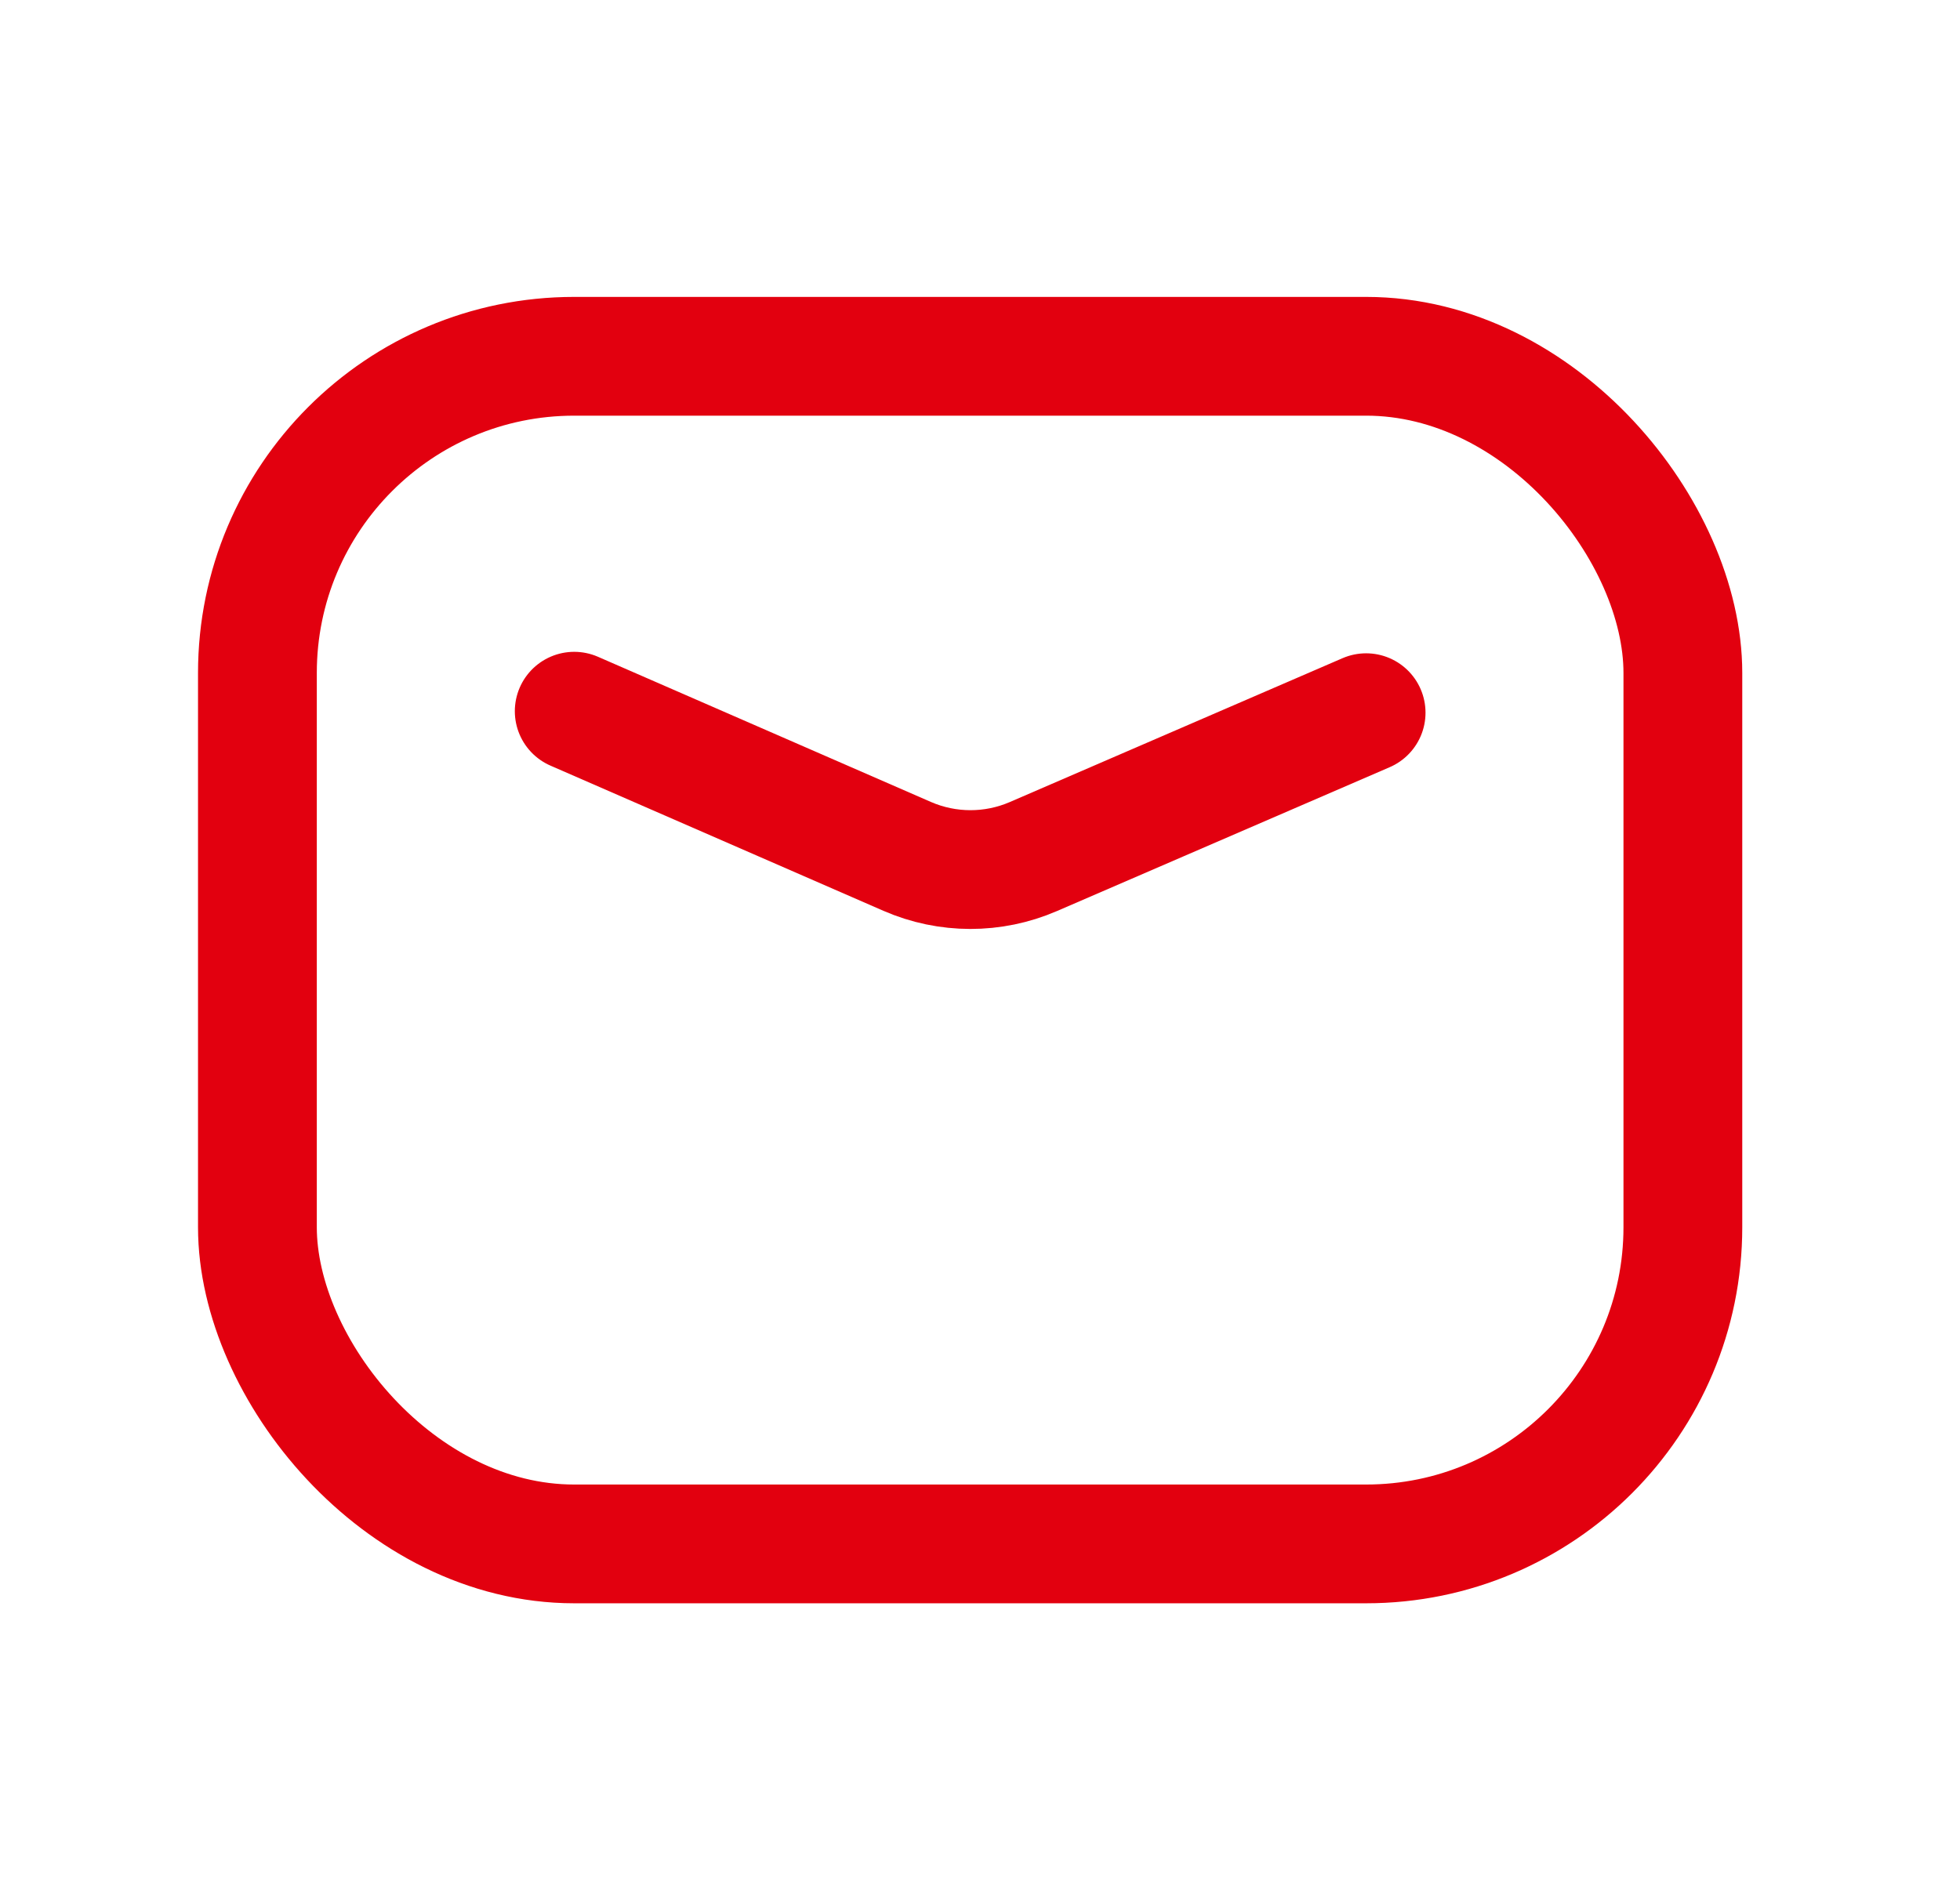
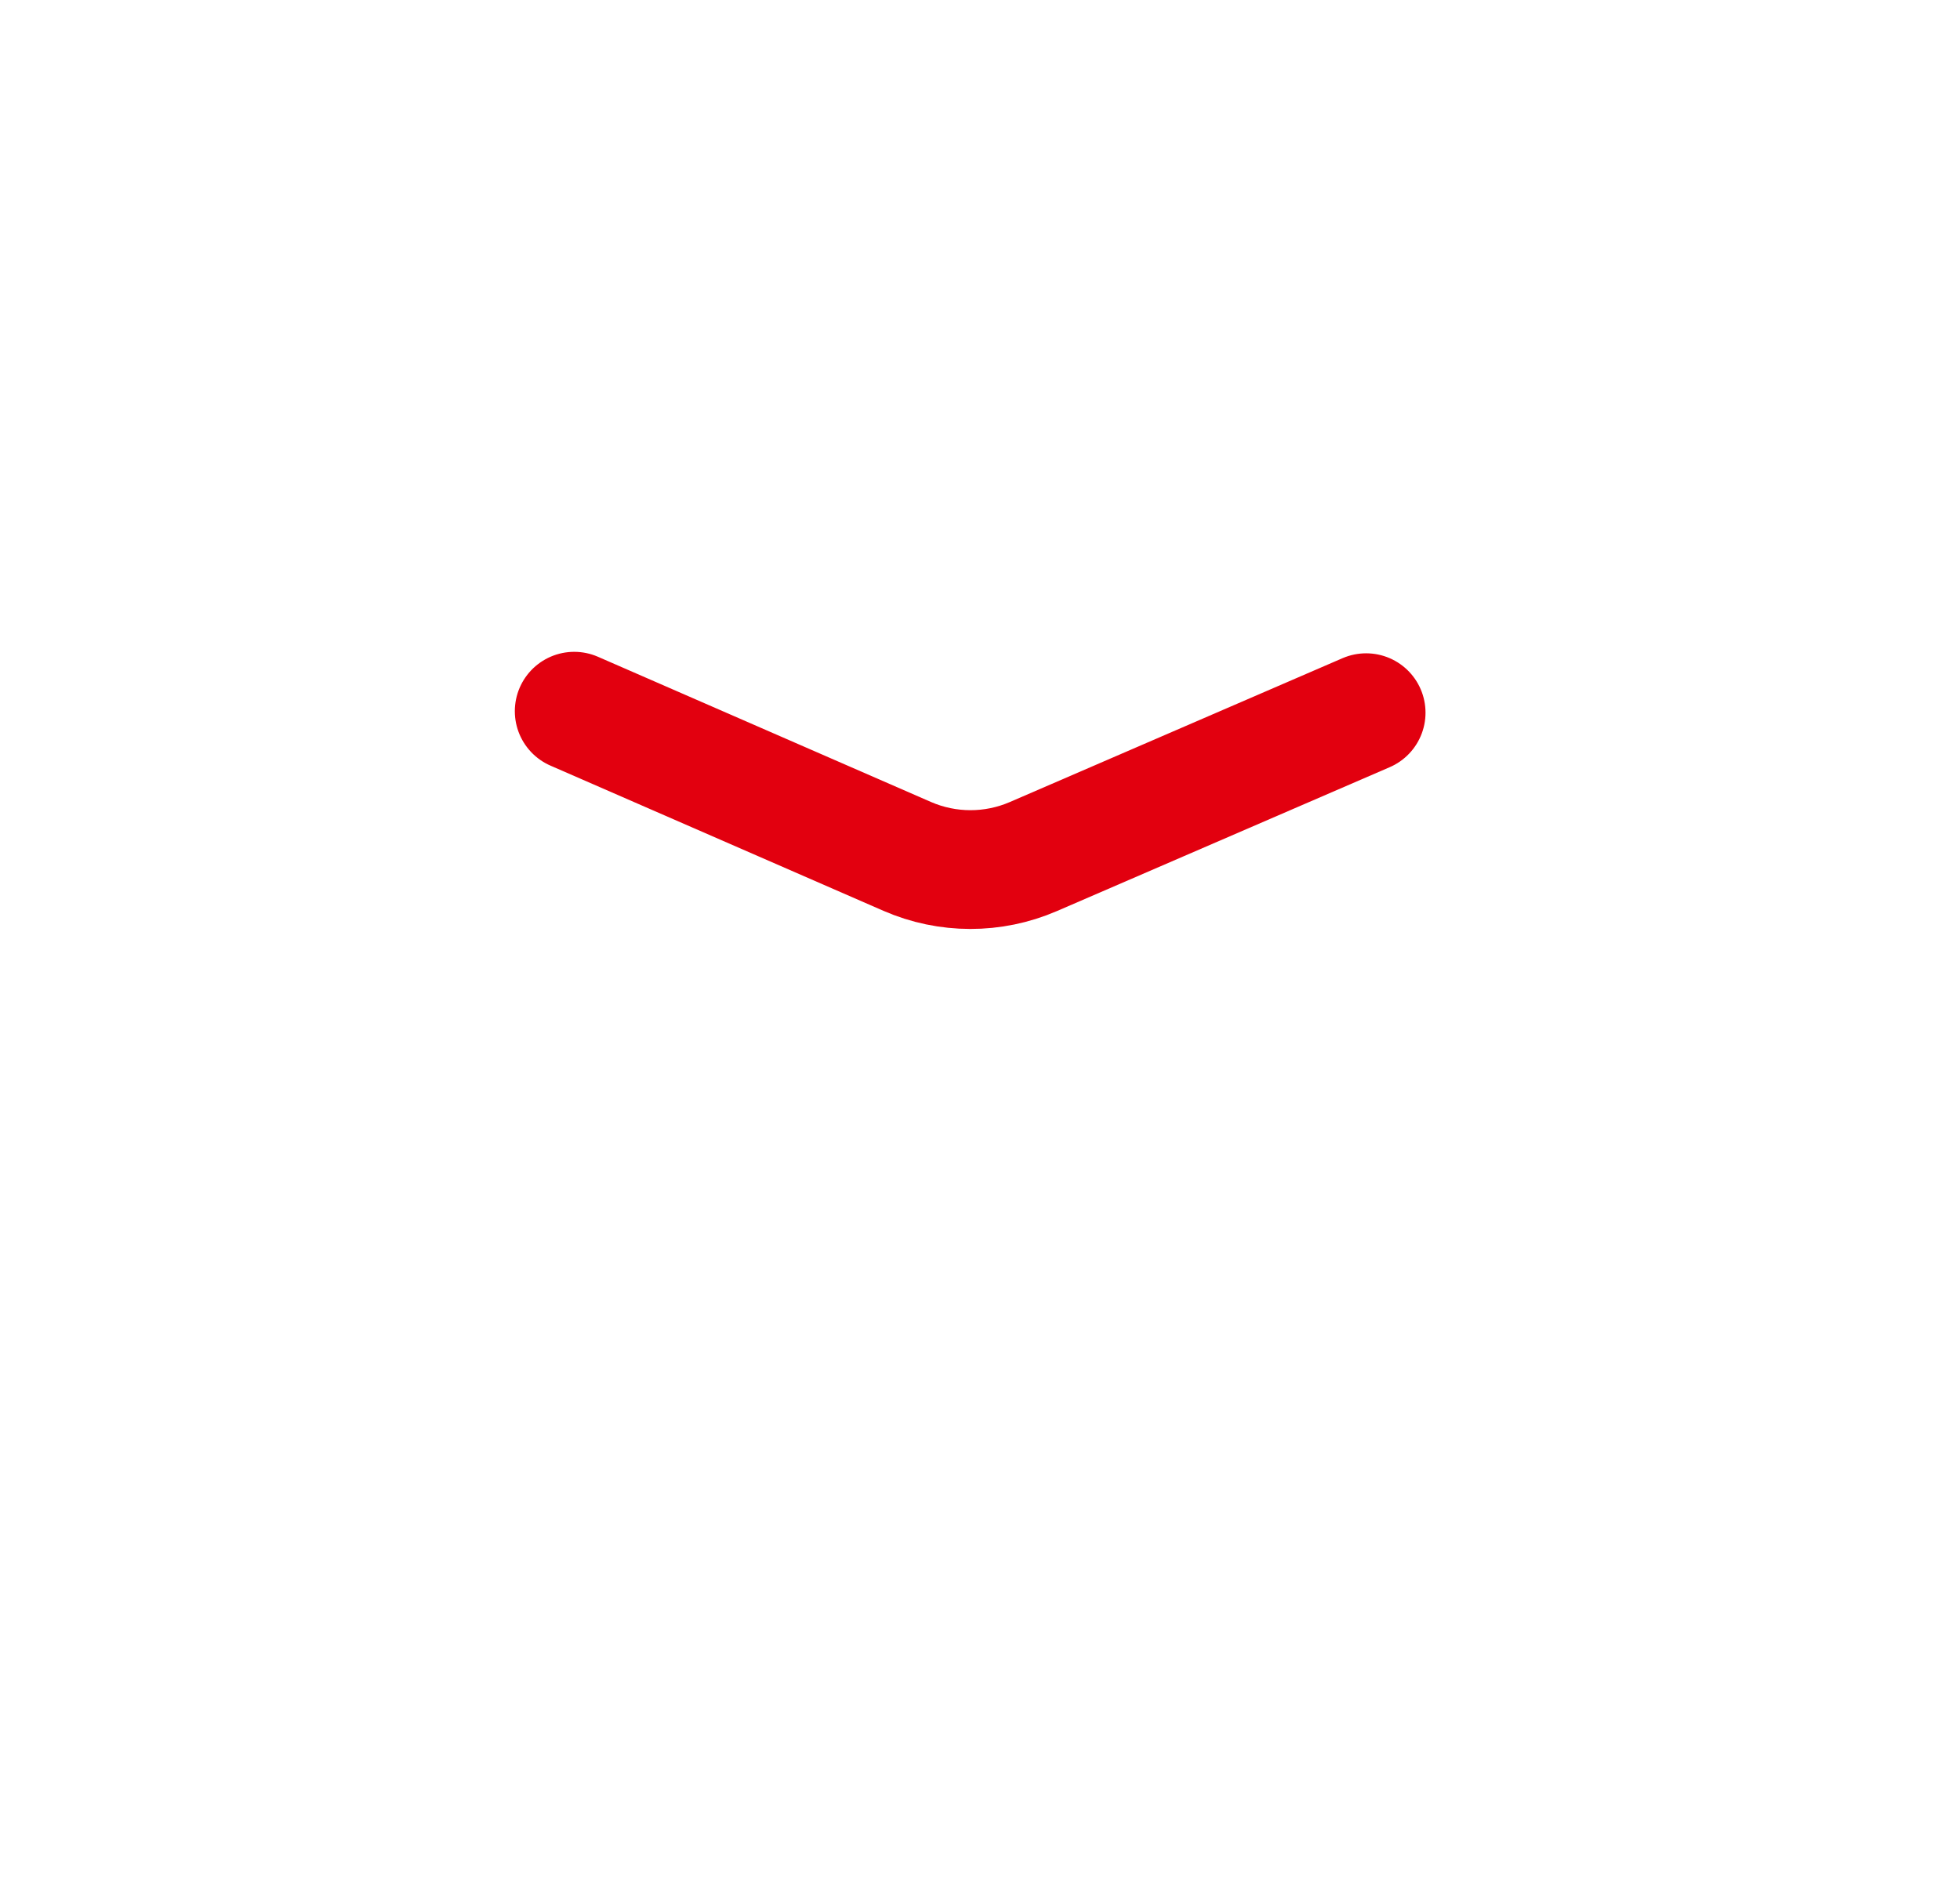
<svg xmlns="http://www.w3.org/2000/svg" width="33" height="32" viewBox="0 0 33 32" fill="none">
-   <rect x="4.334" y="6" width="24" height="20" rx="5.333" stroke="#E2000F" stroke-width="2" stroke-linecap="round" stroke-linejoin="round" />
  <path d="M9.668 11.977L15.274 14.422C15.951 14.717 16.72 14.718 17.398 14.425L23.001 12.002" stroke="#E2000F" stroke-width="2" stroke-linecap="round" stroke-linejoin="round" />
</svg>